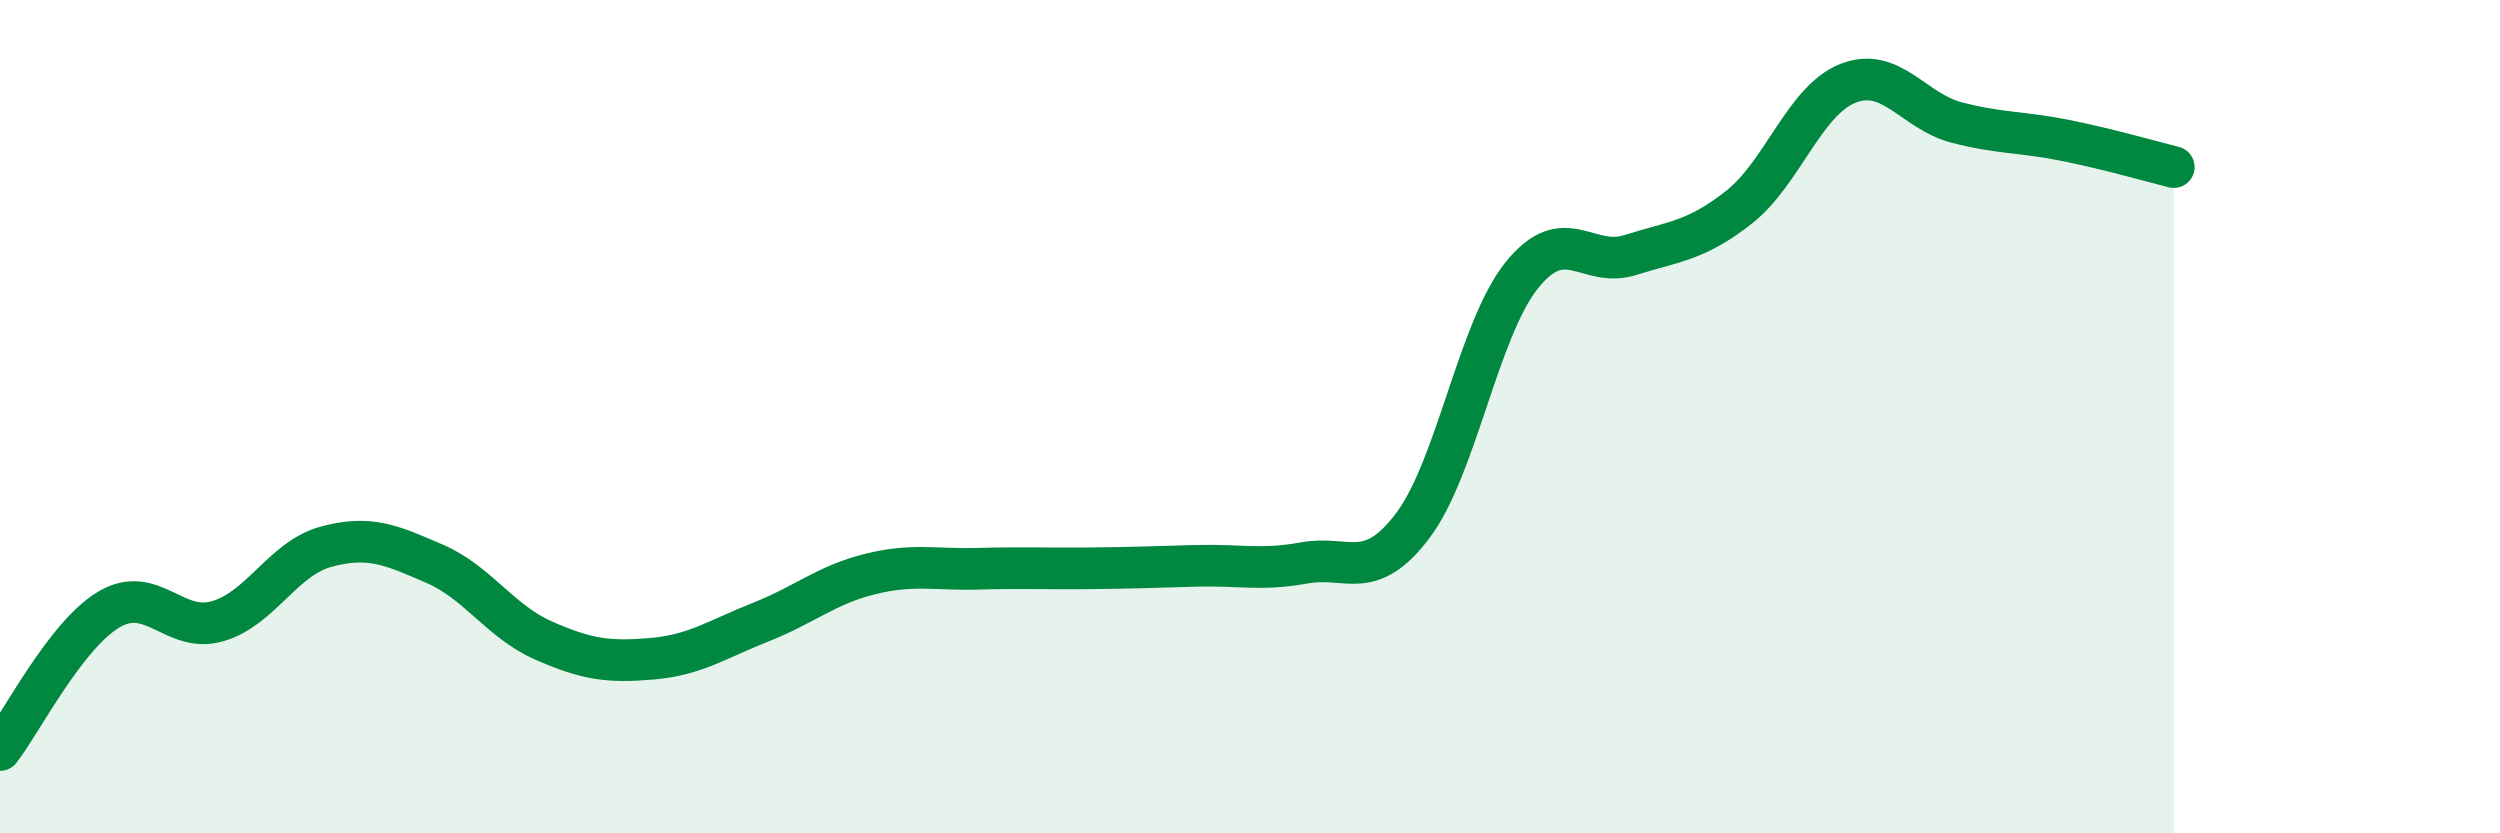
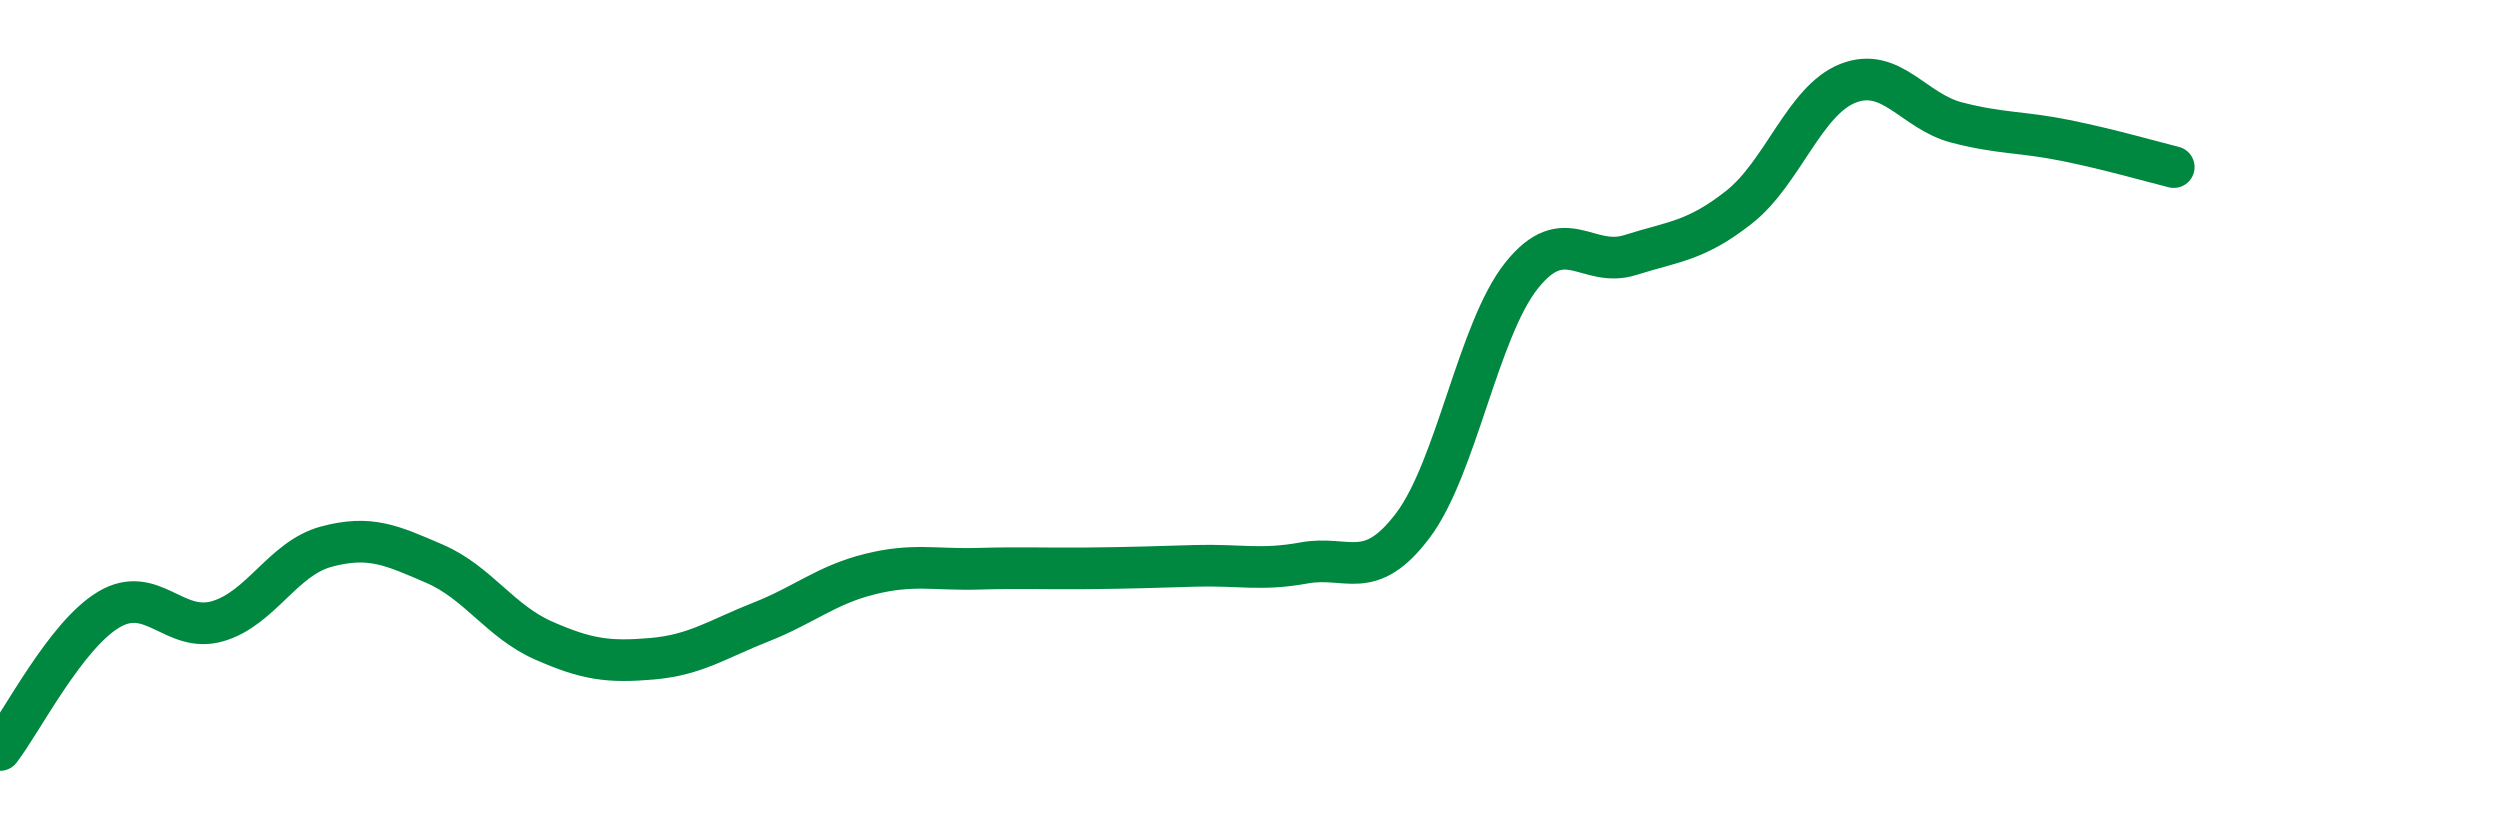
<svg xmlns="http://www.w3.org/2000/svg" width="60" height="20" viewBox="0 0 60 20">
-   <path d="M 0,18 C 0.52,17.33 1.57,15.25 2.61,14.63 C 3.65,14.01 4.18,15.21 5.22,14.91 C 6.26,14.61 6.79,13.4 7.83,13.12 C 8.87,12.84 9.39,13.08 10.43,13.53 C 11.47,13.98 12,14.91 13.04,15.37 C 14.08,15.83 14.61,15.9 15.65,15.81 C 16.69,15.72 17.22,15.34 18.26,14.93 C 19.3,14.52 19.83,14.04 20.87,13.78 C 21.91,13.52 22.44,13.68 23.48,13.65 C 24.52,13.62 25.05,13.65 26.09,13.64 C 27.13,13.63 27.66,13.61 28.7,13.58 C 29.74,13.55 30.26,13.7 31.3,13.51 C 32.34,13.32 32.87,13.99 33.91,12.61 C 34.95,11.23 35.48,7.91 36.52,6.61 C 37.56,5.31 38.09,6.45 39.13,6.12 C 40.17,5.79 40.7,5.79 41.74,4.97 C 42.78,4.15 43.31,2.41 44.35,2 C 45.39,1.59 45.92,2.67 46.96,2.94 C 48,3.21 48.53,3.16 49.57,3.37 C 50.61,3.58 51.65,3.88 52.17,4.01L52.17 20L0 20Z" fill="#008740" opacity="0.1" stroke-linecap="round" stroke-linejoin="round" />
  <path d="M 0,18 C 0.52,17.33 1.57,15.25 2.61,14.63 C 3.65,14.01 4.18,15.21 5.22,14.91 C 6.26,14.61 6.79,13.4 7.83,13.12 C 8.87,12.84 9.39,13.08 10.43,13.53 C 11.47,13.98 12,14.91 13.04,15.37 C 14.08,15.83 14.61,15.9 15.65,15.81 C 16.69,15.72 17.22,15.34 18.26,14.93 C 19.3,14.52 19.83,14.04 20.87,13.78 C 21.91,13.52 22.44,13.68 23.48,13.65 C 24.52,13.62 25.05,13.65 26.09,13.64 C 27.13,13.63 27.66,13.61 28.7,13.58 C 29.74,13.55 30.26,13.7 31.3,13.51 C 32.34,13.32 32.87,13.99 33.91,12.61 C 34.95,11.23 35.48,7.91 36.52,6.61 C 37.56,5.31 38.09,6.45 39.13,6.12 C 40.17,5.79 40.7,5.79 41.74,4.97 C 42.78,4.15 43.31,2.41 44.35,2 C 45.39,1.59 45.92,2.67 46.96,2.94 C 48,3.21 48.53,3.16 49.57,3.37 C 50.61,3.58 51.65,3.88 52.17,4.01" stroke="#008740" stroke-width="1" fill="none" stroke-linecap="round" stroke-linejoin="round" />
</svg>